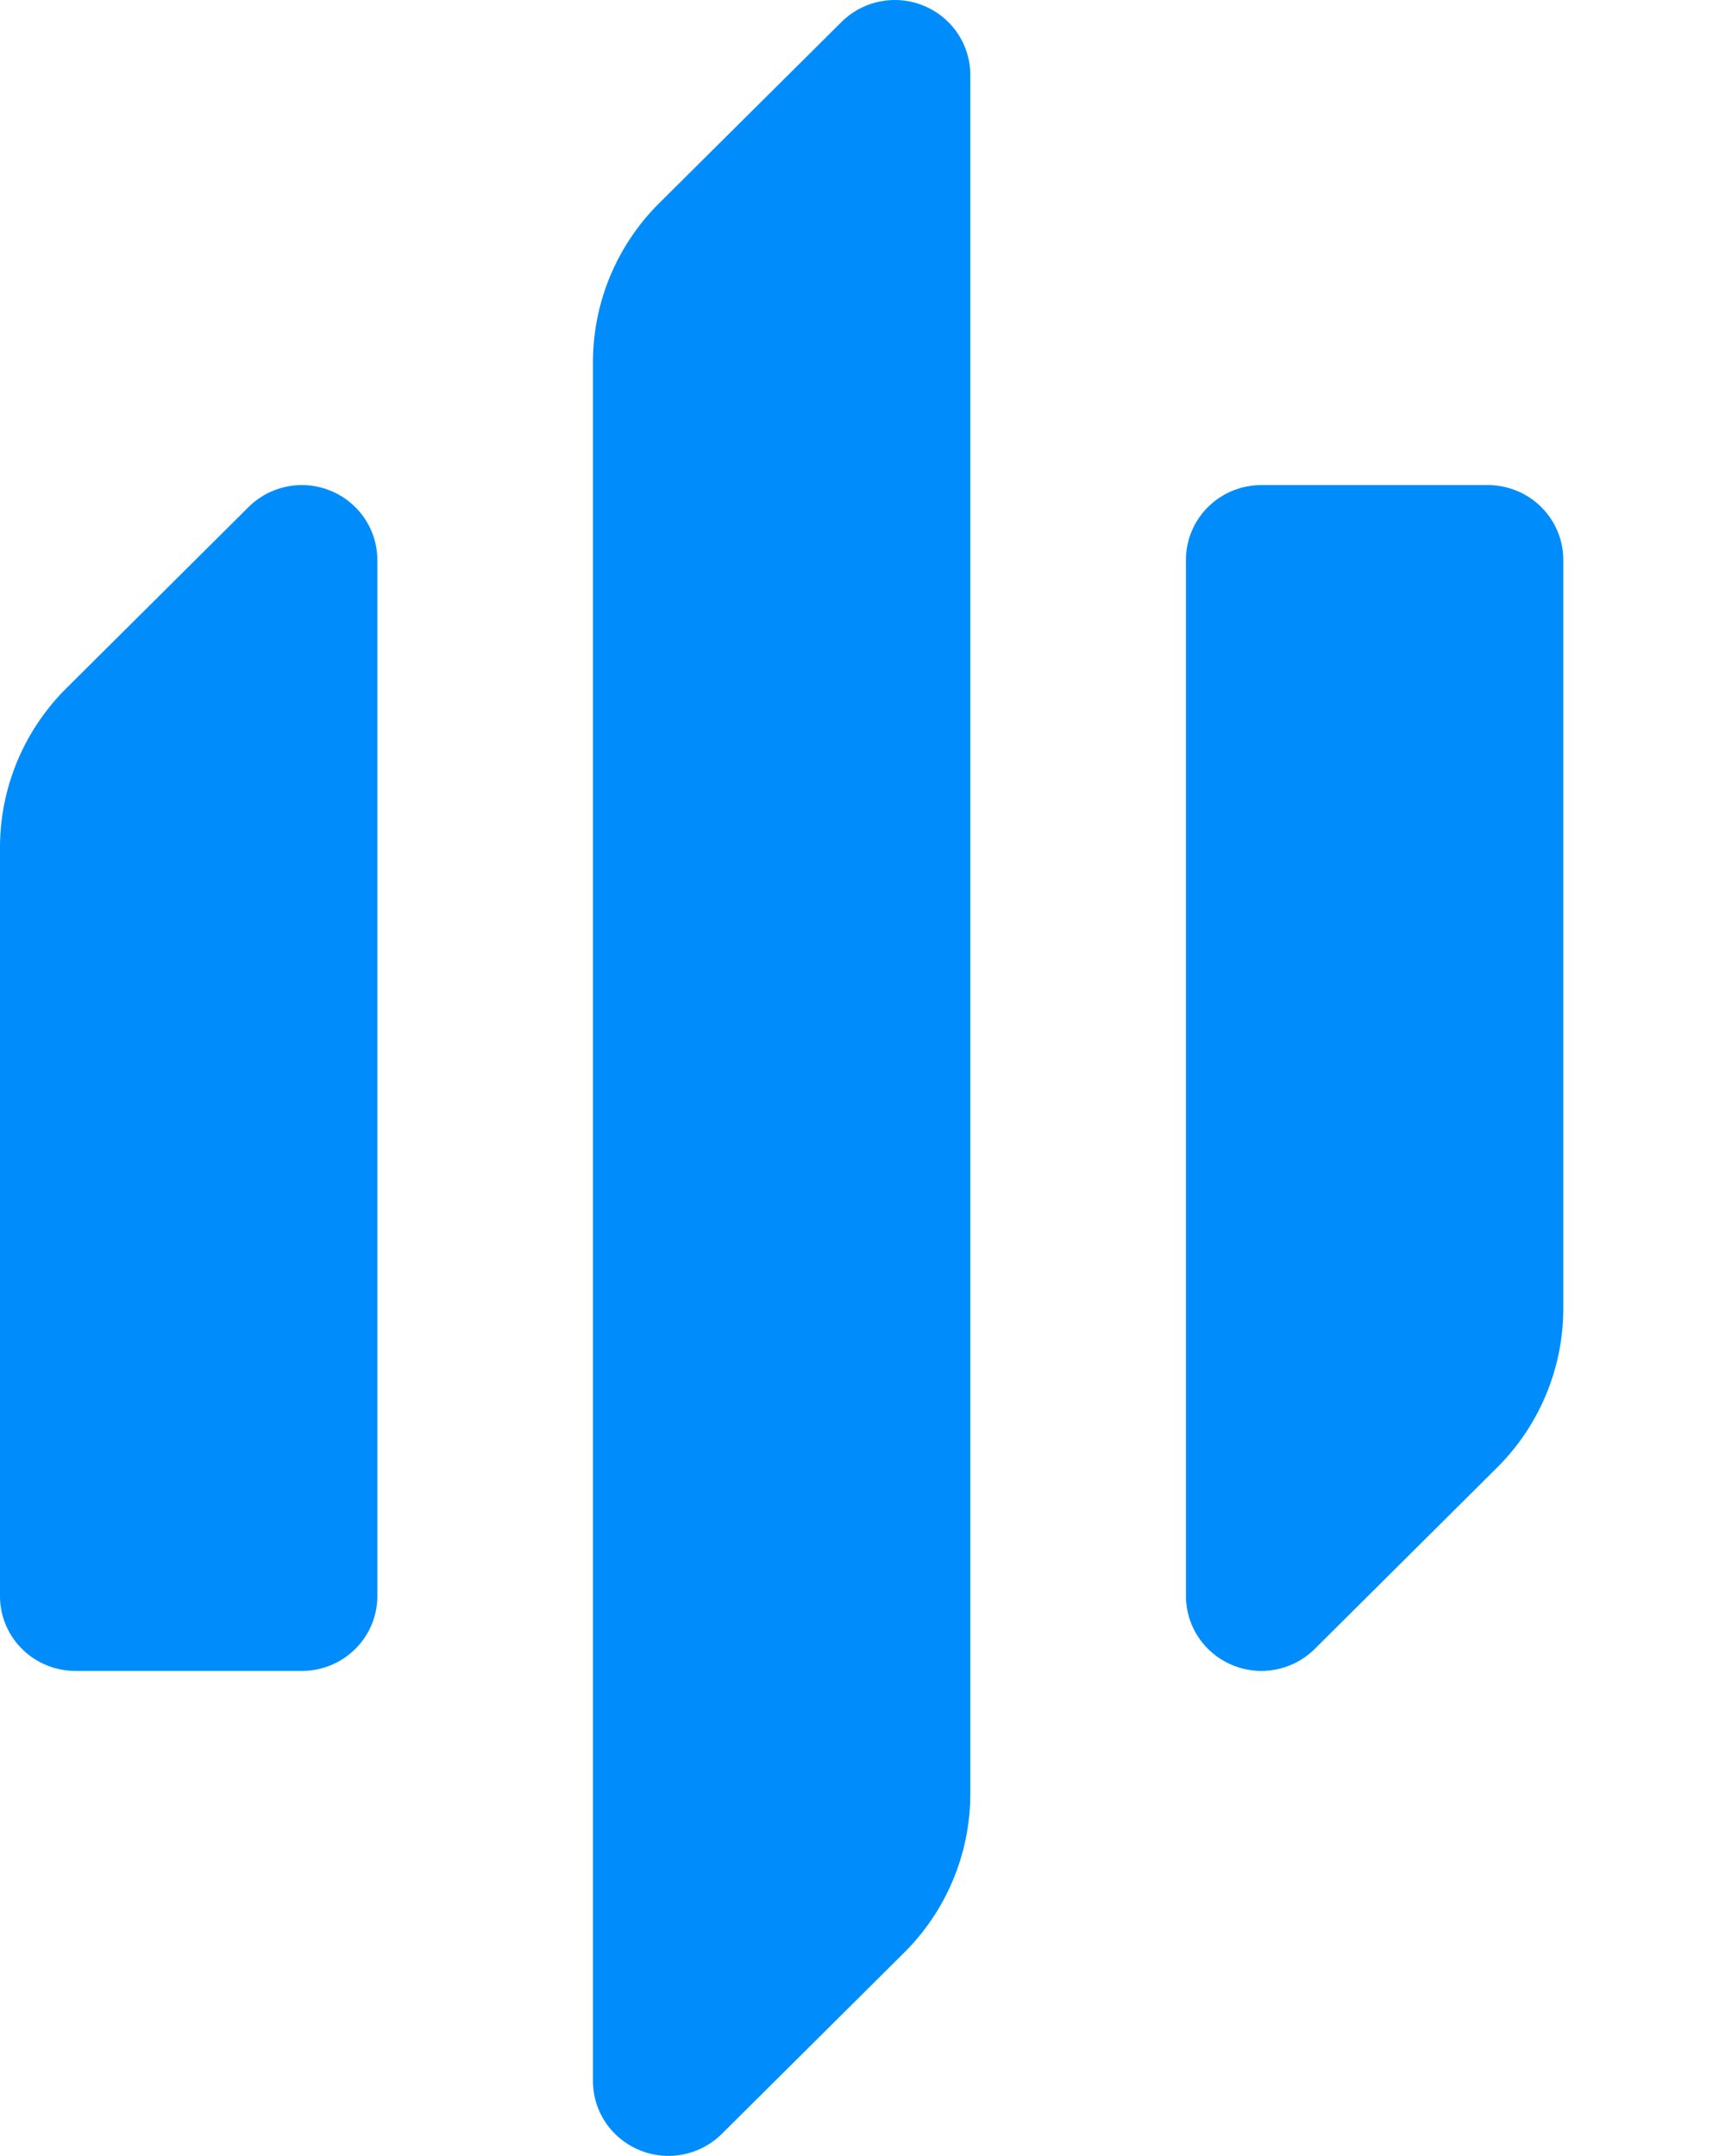
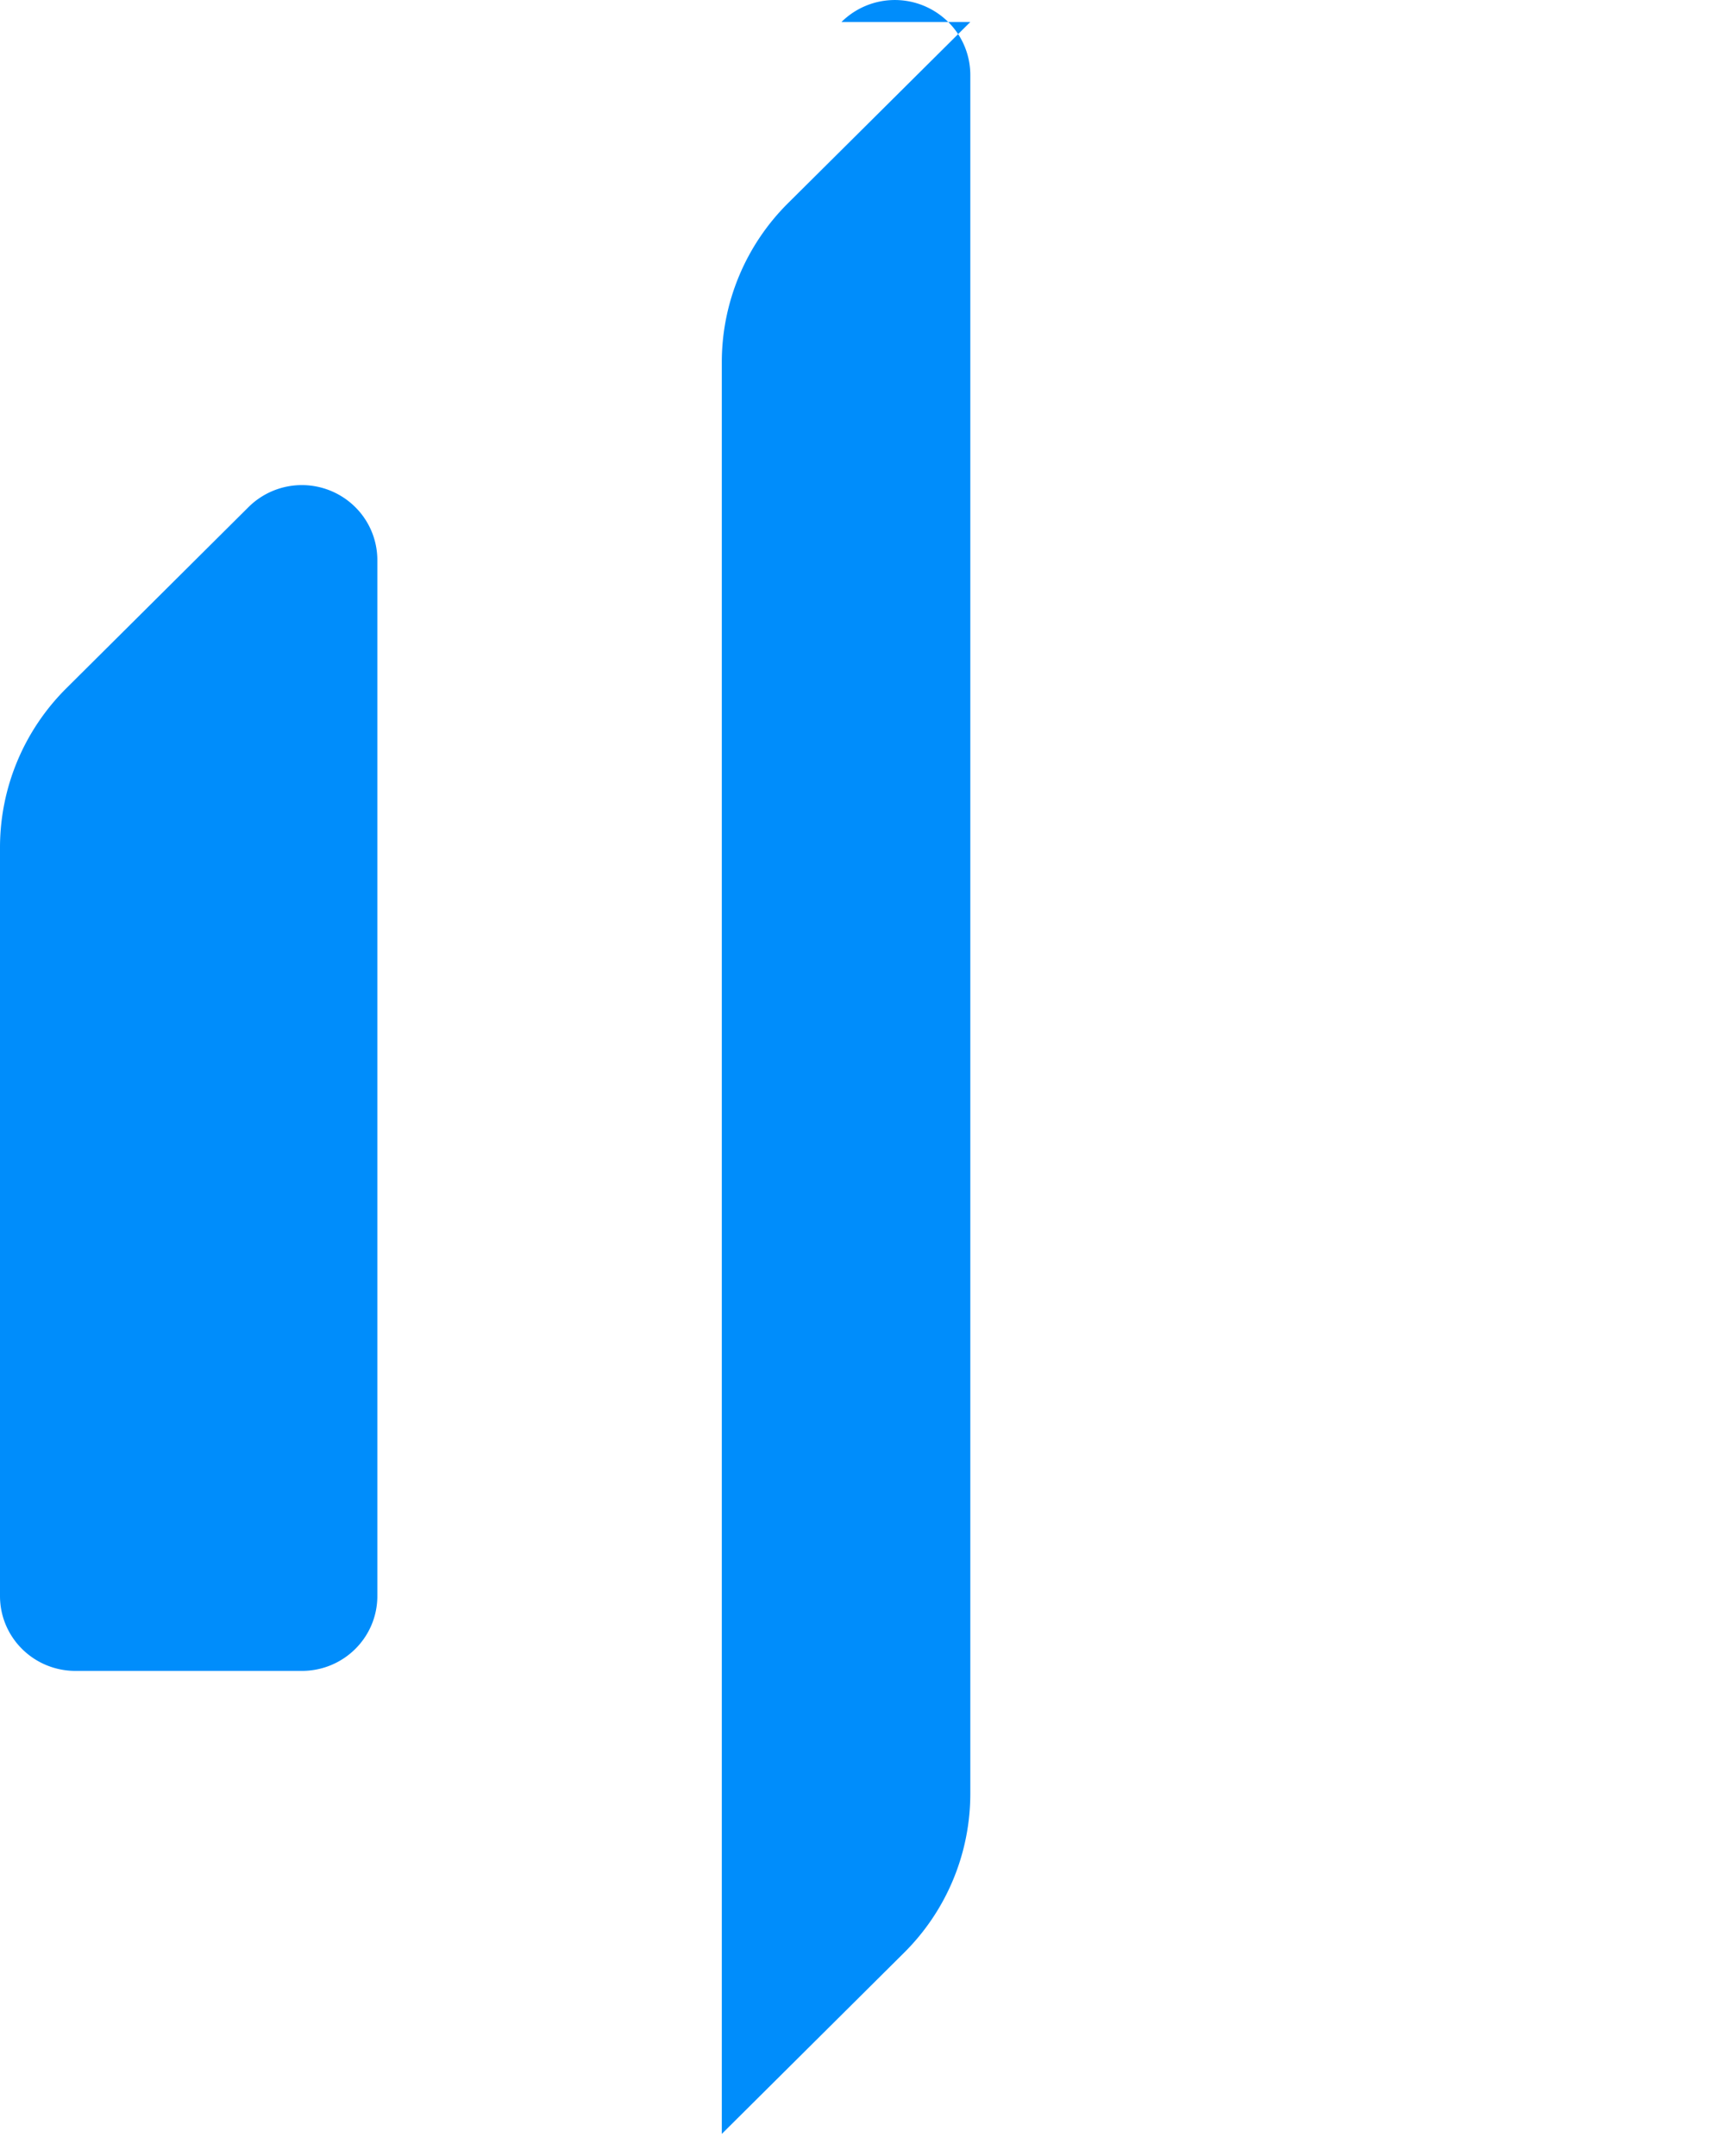
<svg xmlns="http://www.w3.org/2000/svg" viewBox="0 0 32 40">
  <g fill="#008DFB" fill-rule="evenodd">
-     <path d="M27.77 27.23l-3.38 3.362a1.405 1.405 0 0 1-1.98 0 1.389 1.389 0 0 1-.41-.985V10.39c0-.77.627-1.39 1.4-1.39h4.2c.773 0 1.4.62 1.4 1.39v13.886c0 1.108-.442 2.17-1.23 2.954z" />
-     <path d="M15.61.408a1.406 1.406 0 0 1 1.98 0c.263.26.41.615.41.984V33.28a4.157 4.157 0 0 1-1.23 2.95l-3.38 3.36a1.406 1.406 0 0 1-1.98 0 1.378 1.378 0 0 1-.41-.98V6.72c0-1.107.442-2.17 1.23-2.952l3.38-3.36z" />
+     <path d="M15.61.408a1.406 1.406 0 0 1 1.98 0c.263.26.41.615.41.984V33.28a4.157 4.157 0 0 1-1.23 2.95l-3.38 3.36V6.72c0-1.107.442-2.17 1.23-2.952l3.38-3.36z" />
    <path d="M1.23 12.77l3.38-3.362a1.405 1.405 0 0 1 1.98 0c.263.261.41.615.41.985V29.61C7 30.38 6.373 31 5.6 31H1.4C.627 31 0 30.38 0 29.61V15.724c0-1.108.442-2.17 1.23-2.954z" />
  </g>
</svg>